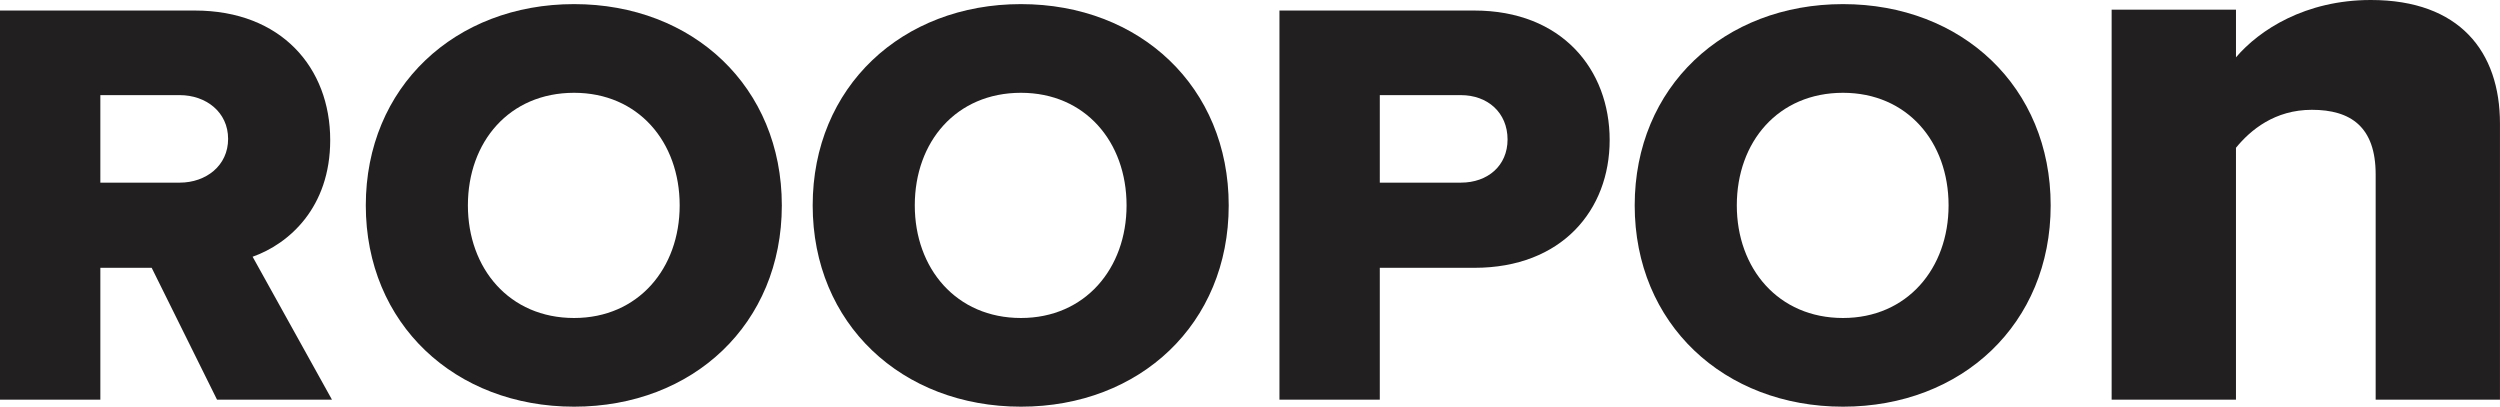
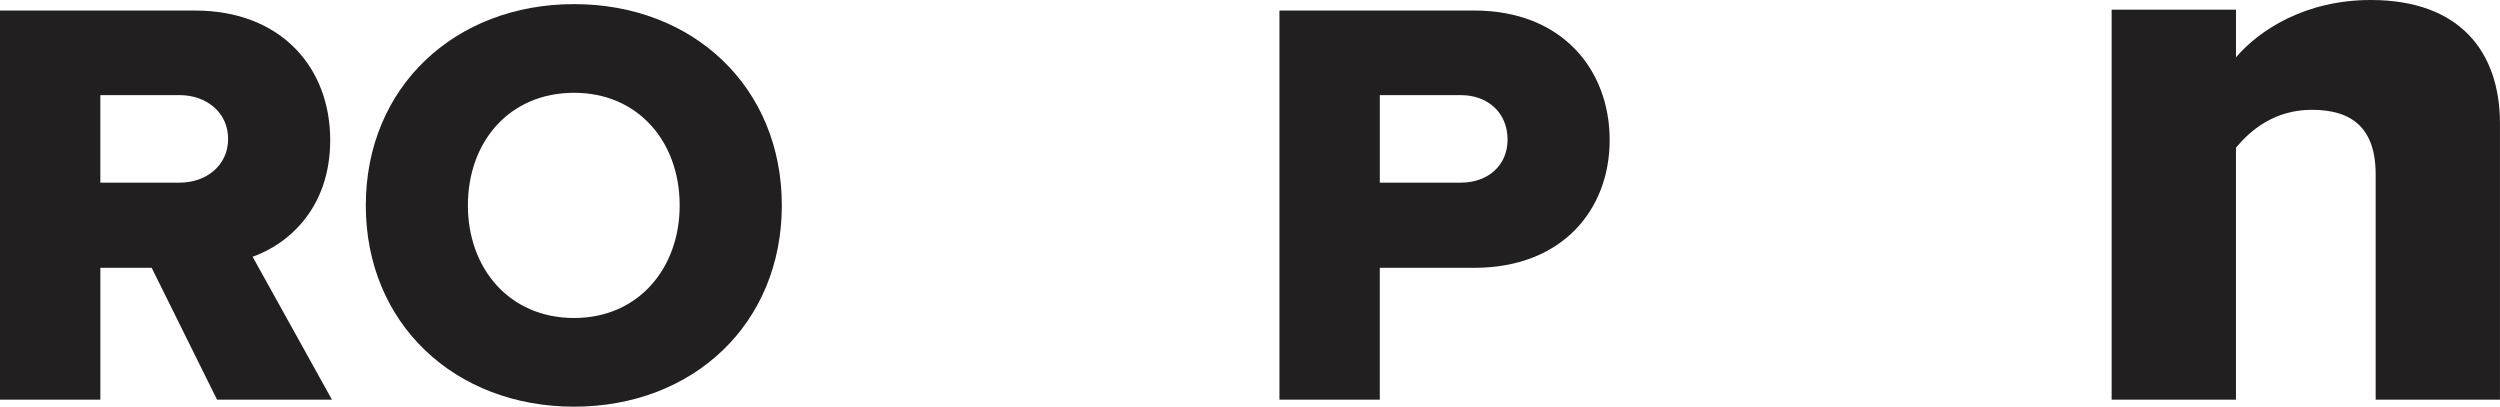
<svg xmlns="http://www.w3.org/2000/svg" viewBox="0 0 2503.03 407.17">
  <defs>
    <style>.cls-1{fill:#221f20;}</style>
  </defs>
  <g id="Layer_2" data-name="Layer 2">
    <g id="Layer_1-2" data-name="Layer 1">
      <path class="cls-1" d="M151.87,268.14h-51.4v132H0V10.55H195.1c86.45,0,135.51,57.24,135.51,129.67,0,67.76-41.47,104-77.69,116.83l79.45,143.11H217.29Zm28-172.9H100.47v87.62h79.44c26.28,0,48.48-16.94,48.48-43.81S206.19,95.24,179.91,95.24Z" />
      <path class="cls-1" d="M574.77,4.12c119.16,0,208,82.95,208,201.52s-88.79,201.53-208,201.53S366.24,324.22,366.24,205.64,455.61,4.12,574.77,4.12Zm0,88.79c-64.84,0-106.31,49.06-106.31,112.73,0,63.09,41.47,112.74,106.31,112.74,64.25,0,105.73-49.65,105.73-112.74C680.5,142,639,92.91,574.77,92.91Z" />
-       <path class="cls-1" d="M1022.2,4.12c119.16,0,208,82.95,208,201.52s-88.79,201.53-208,201.53S813.67,324.22,813.67,205.64,903,4.12,1022.2,4.12Zm0,88.79c-64.84,0-106.31,49.06-106.31,112.73,0,63.09,41.47,112.74,106.31,112.74,64.26,0,105.73-49.65,105.73-112.74C1127.93,142,1086.46,92.91,1022.2,92.91Z" />
-       <path class="cls-1" d="M1281,10.55h195.1c87.62,0,135.51,59,135.51,129.67,0,70.1-47.89,127.92-135.51,127.92h-94.63v132H1281Zm181.66,84.69h-81.19v87.62h81.19c26.87,0,46.73-16.94,46.73-43.22C1509.35,112.77,1489.49,95.24,1462.62,95.24Z" />
-       <path class="cls-1" d="M1845.22,4.12c119.16,0,207.94,82.95,207.94,201.52s-88.78,201.53-207.94,201.53-208.54-82.95-208.54-201.53S1726.05,4.12,1845.22,4.12Zm0,88.79c-64.84,0-106.31,49.06-106.31,112.73,0,63.09,41.47,112.74,106.31,112.74,64.25,0,105.72-49.65,105.72-112.74C1950.94,142,1909.47,92.91,1845.22,92.91Z" />
+       <path class="cls-1" d="M1281,10.55h195.1c87.62,0,135.51,59,135.51,129.67,0,70.1-47.89,127.92-135.51,127.92h-94.63v132H1281Zm181.66,84.69h-81.19v87.62h81.19c26.87,0,46.73-16.94,46.73-43.22C1509.35,112.77,1489.49,95.24,1462.62,95.24" />
      <path class="cls-1" d="M2378.54,174.61c0-47.69-25.06-64.67-63.86-64.67-37.19,0-61.44,20.21-76,38V400.16H2114.2V9.7h124.49V57.4c23.44-27.49,69.52-57.4,135-57.4C2462.61,0,2503,51.74,2503,123.68V400.16H2378.54Z" />
    </g>
  </g>
</svg>